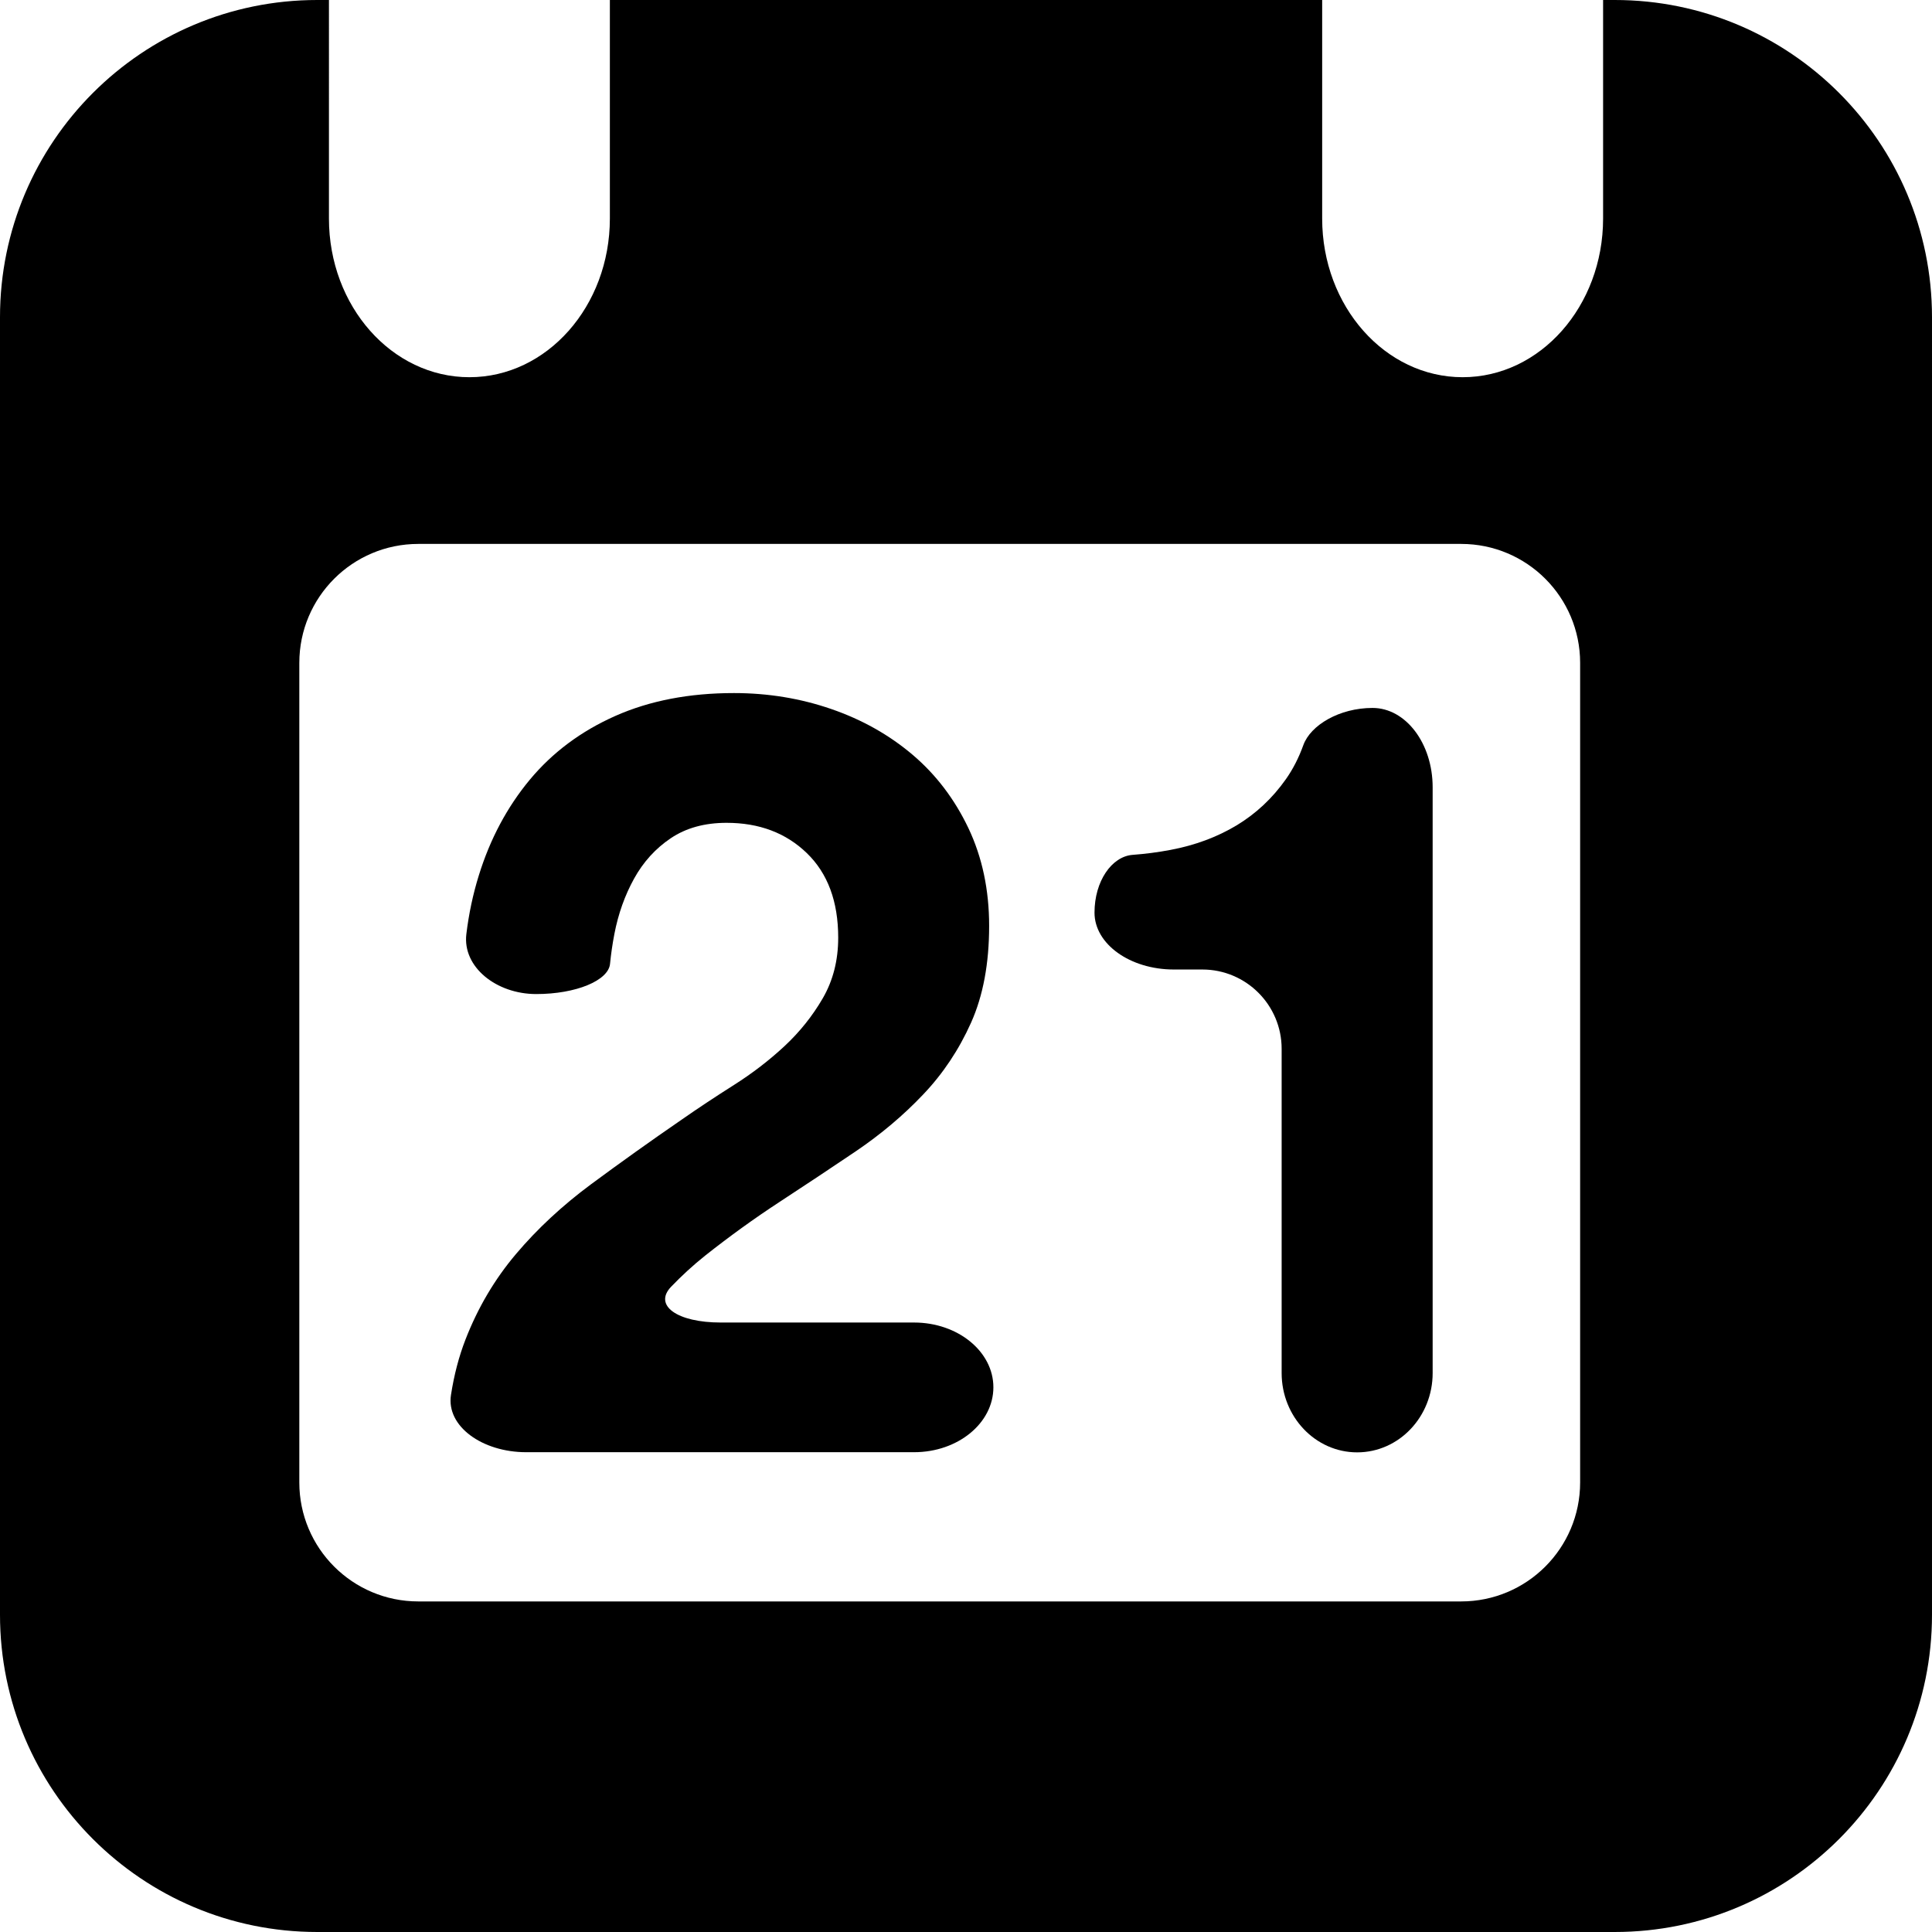
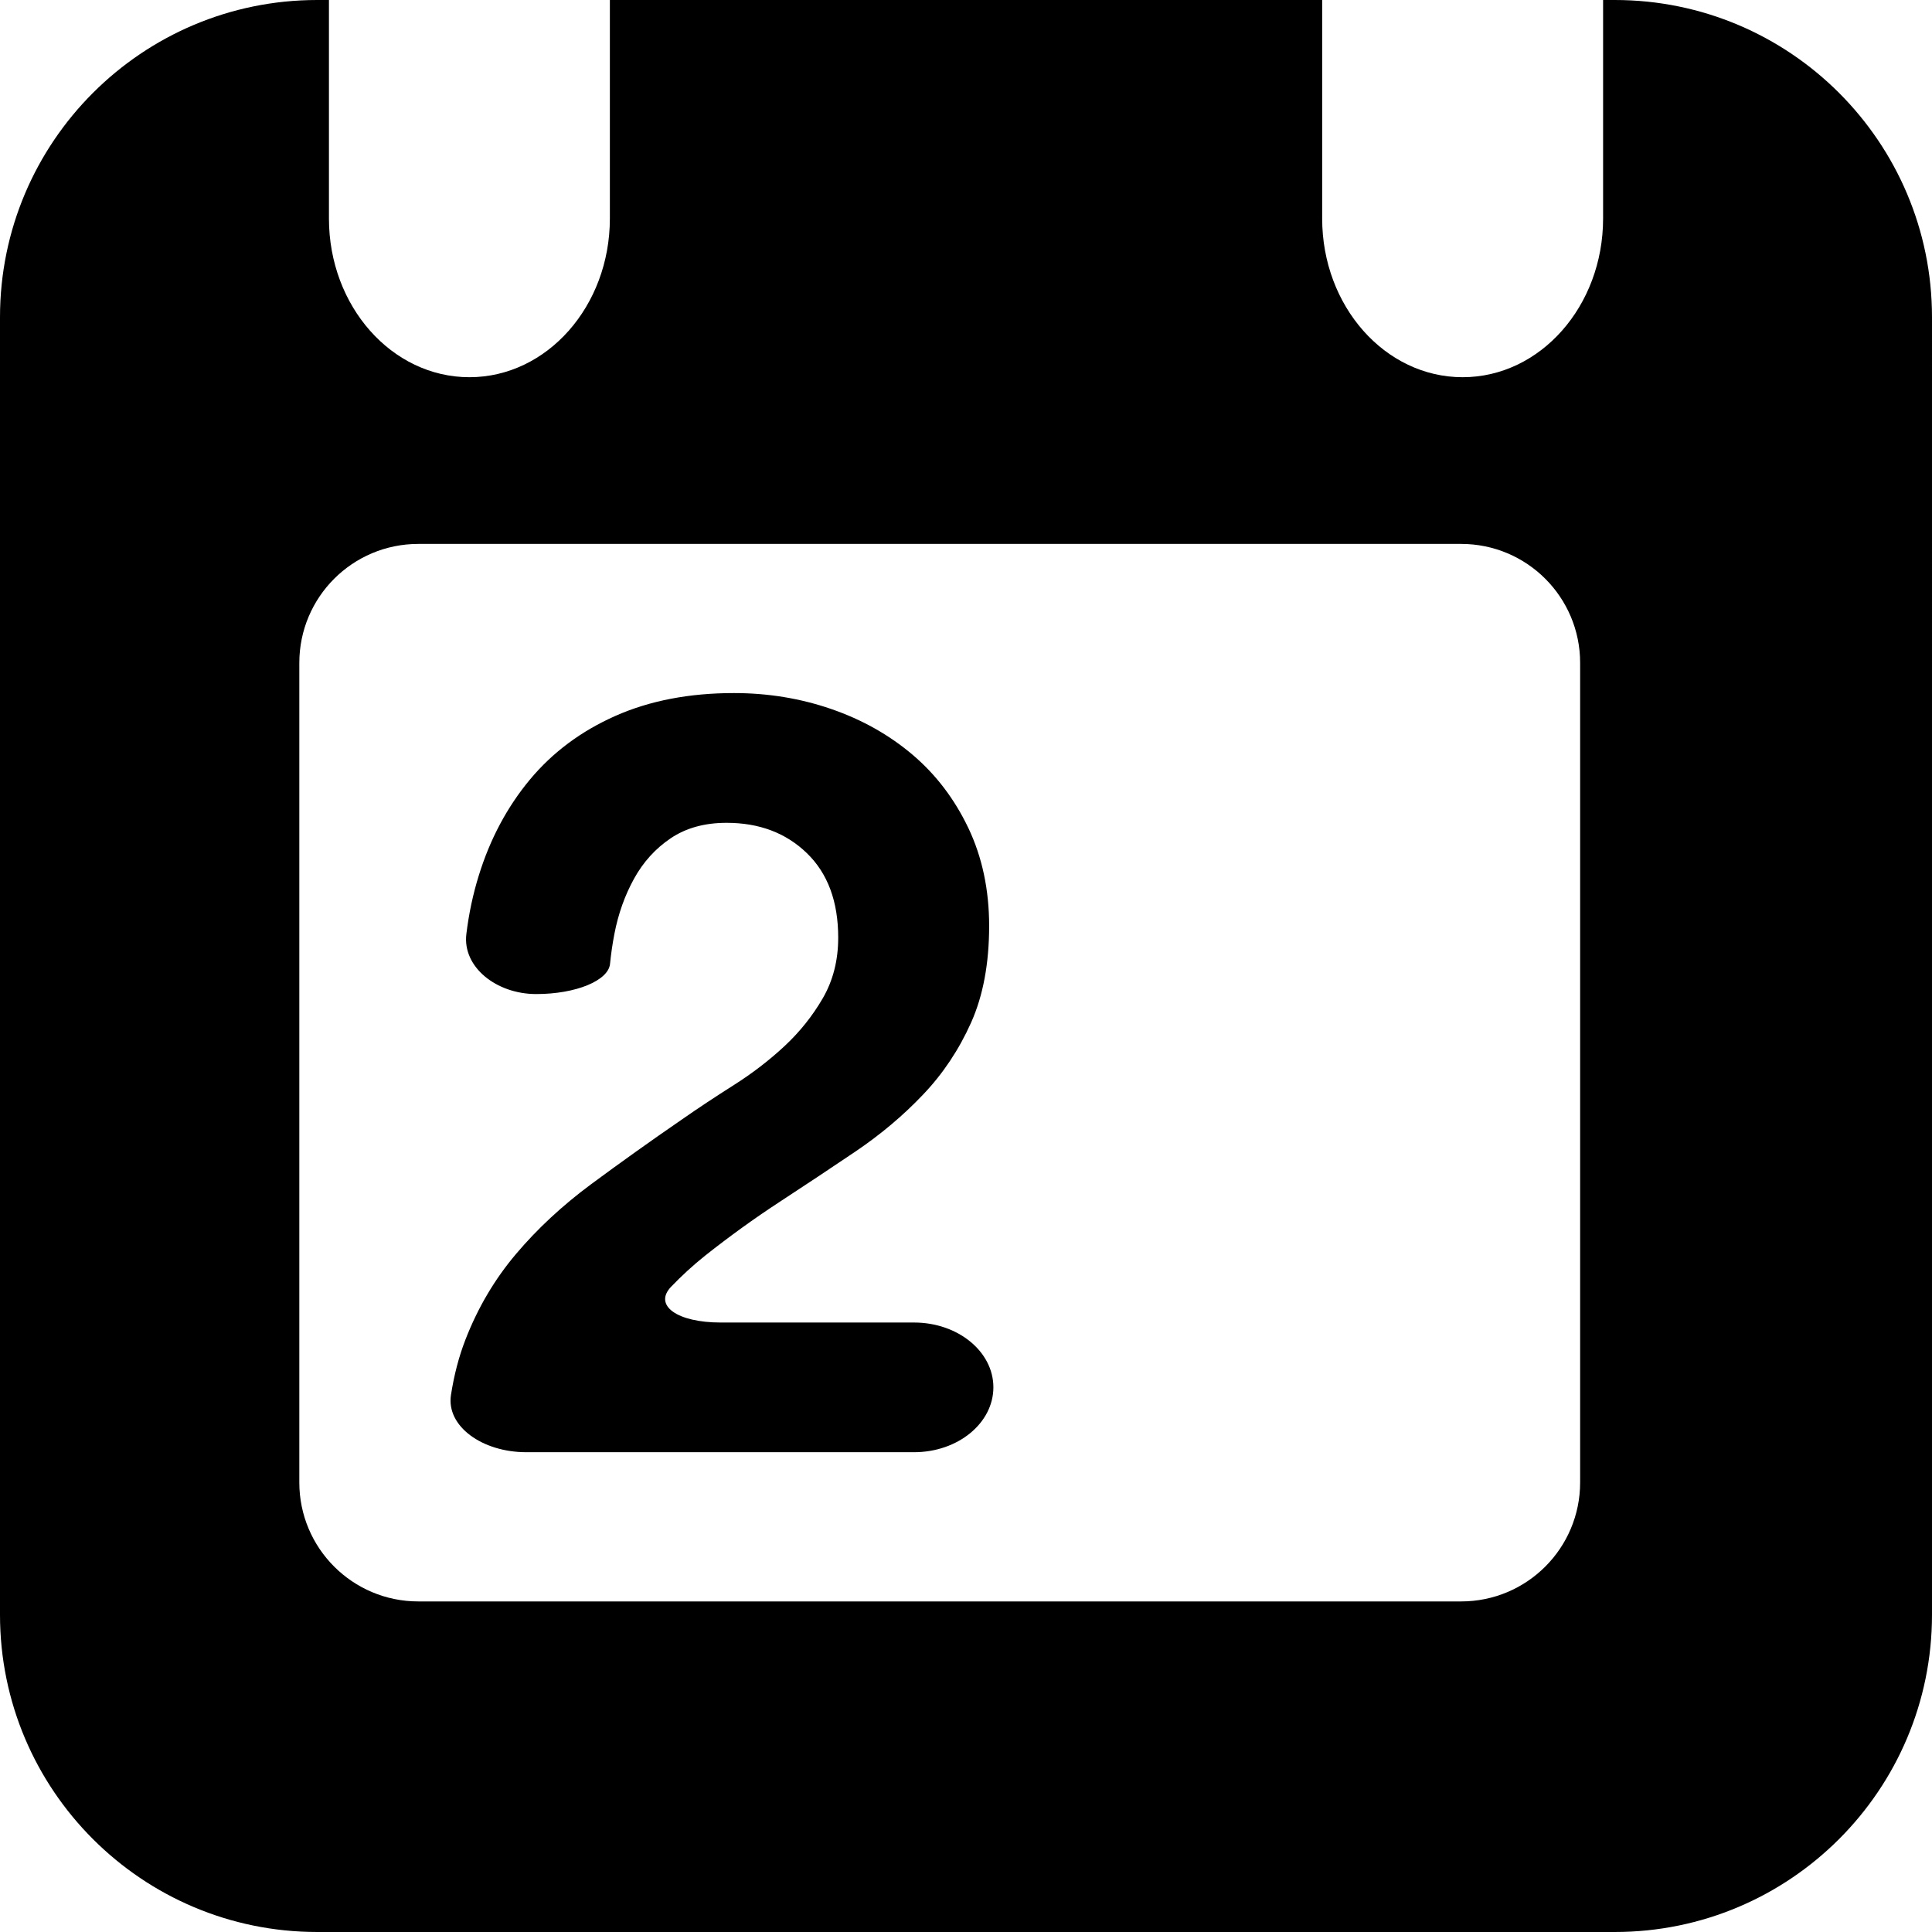
<svg xmlns="http://www.w3.org/2000/svg" fill="#000000" version="1.1" id="Capa_1" width="800px" height="800px" viewBox="0 0 48.719 48.719" xml:space="preserve">
  <g>
    <g>
      <path d="M40.719,0h-0.294v5.512c-0.001,2.209-1.586,4-3.542,4s-3.542-1.791-3.542-4V0H15.379v5.512c-0.001,2.209-1.586,4-3.542,4    s-3.542-1.791-3.542-4V0H8C3.582,0,0,3.582,0,8v32.719c0,4.418,3.582,8,8,8h32.719c4.418,0,8-3.582,8-8V8    C48.719,3.582,45.137,0,40.719,0z M39.846,37.383c0,1.657-1.343,3-3,3H10.548c-1.657,0-3-1.343-3-3V16.716c0-1.657,1.343-3,3-3    h26.298c1.657,0,3,1.343,3,3V37.383z" />
      <path d="M23.05,33.35h-4.875c-1.104,0-1.699-0.432-1.254-0.9c0.27-0.281,0.557-0.545,0.863-0.789    c0.608-0.481,1.234-0.934,1.877-1.354s1.282-0.845,1.917-1.273c0.634-0.43,1.201-0.906,1.702-1.435    c0.501-0.526,0.903-1.131,1.207-1.81c0.304-0.68,0.456-1.493,0.456-2.44c0-0.912-0.175-1.734-0.523-2.467    c-0.349-0.732-0.818-1.349-1.408-1.85c-0.59-0.5-1.273-0.885-2.051-1.153c-0.777-0.268-1.595-0.402-2.453-0.402    c-1.126,0-2.123,0.192-2.99,0.576c-0.867,0.385-1.586,0.921-2.158,1.609c-0.572,0.689-1.001,1.493-1.286,2.414    c-0.147,0.473-0.252,0.966-0.314,1.479c-0.1,0.83,0.755,1.512,1.762,1.512s1.82-0.342,1.861-0.761    c0.025-0.251,0.061-0.502,0.11-0.755c0.098-0.509,0.264-0.974,0.496-1.394c0.232-0.42,0.54-0.76,0.925-1.019    c0.384-0.259,0.854-0.389,1.408-0.389c0.822,0,1.497,0.254,2.024,0.764c0.527,0.51,0.791,1.22,0.791,2.132    c0,0.572-0.13,1.081-0.389,1.528c-0.259,0.446-0.581,0.849-0.965,1.207c-0.385,0.358-0.81,0.685-1.274,0.979    c-0.465,0.295-0.903,0.584-1.314,0.871c-0.805,0.553-1.569,1.1-2.293,1.635c-0.724,0.537-1.354,1.123-1.89,1.757    c-0.537,0.634-0.962,1.354-1.274,2.157c-0.166,0.427-0.288,0.894-0.366,1.398c-0.122,0.79,0.791,1.443,1.896,1.443h9.782    c1.105,0,2-0.733,2-1.637C25.05,34.082,24.155,33.35,23.05,33.35z" />
-       <path d="M34.611,17.852c-0.836,0-1.564,0.435-1.745,0.938c-0.115,0.319-0.261,0.605-0.44,0.859    c-0.34,0.482-0.756,0.871-1.246,1.166c-0.492,0.295-1.047,0.501-1.664,0.617c-0.312,0.059-0.631,0.101-0.955,0.125    c-0.528,0.04-0.961,0.665-0.961,1.457s0.896,1.434,2,1.434h0.719c1.104,0,2,0.896,2,2v8.176c0,1.104,0.853,2,1.904,2    c1.053,0,1.904-0.896,1.904-2V19.852C36.127,18.747,35.449,17.852,34.611,17.852z" />
    </g>
  </g>
</svg>